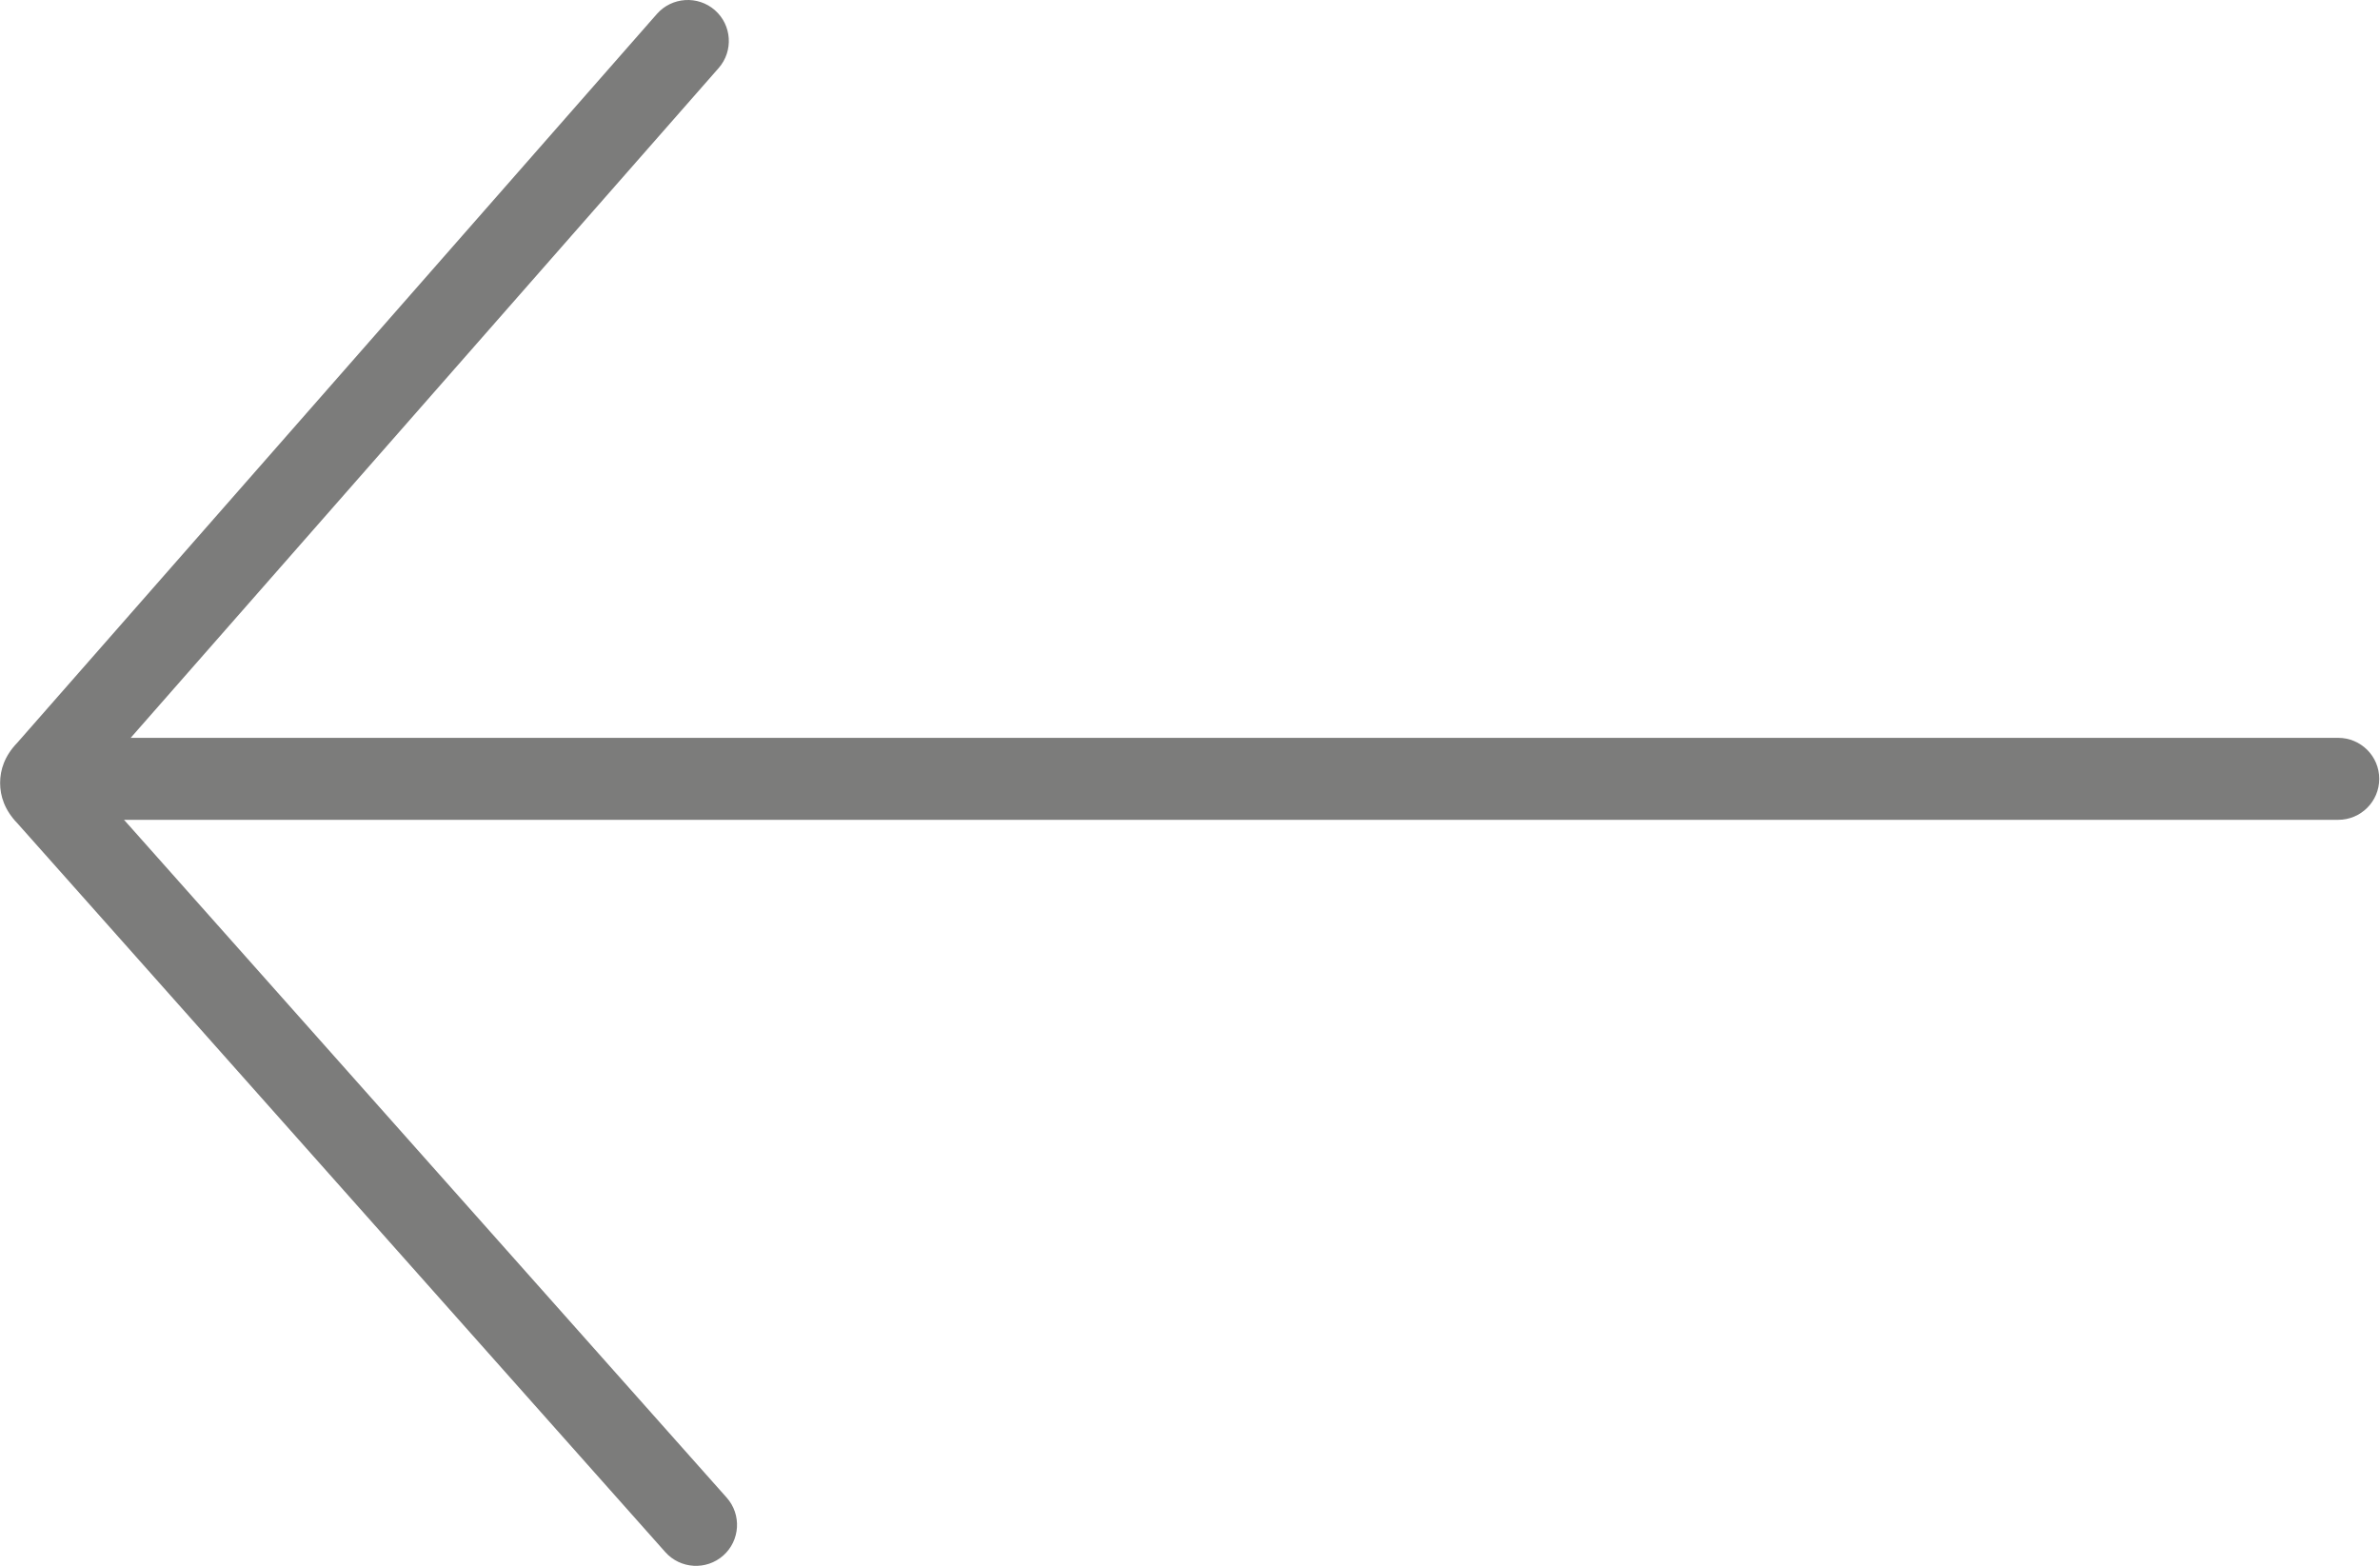
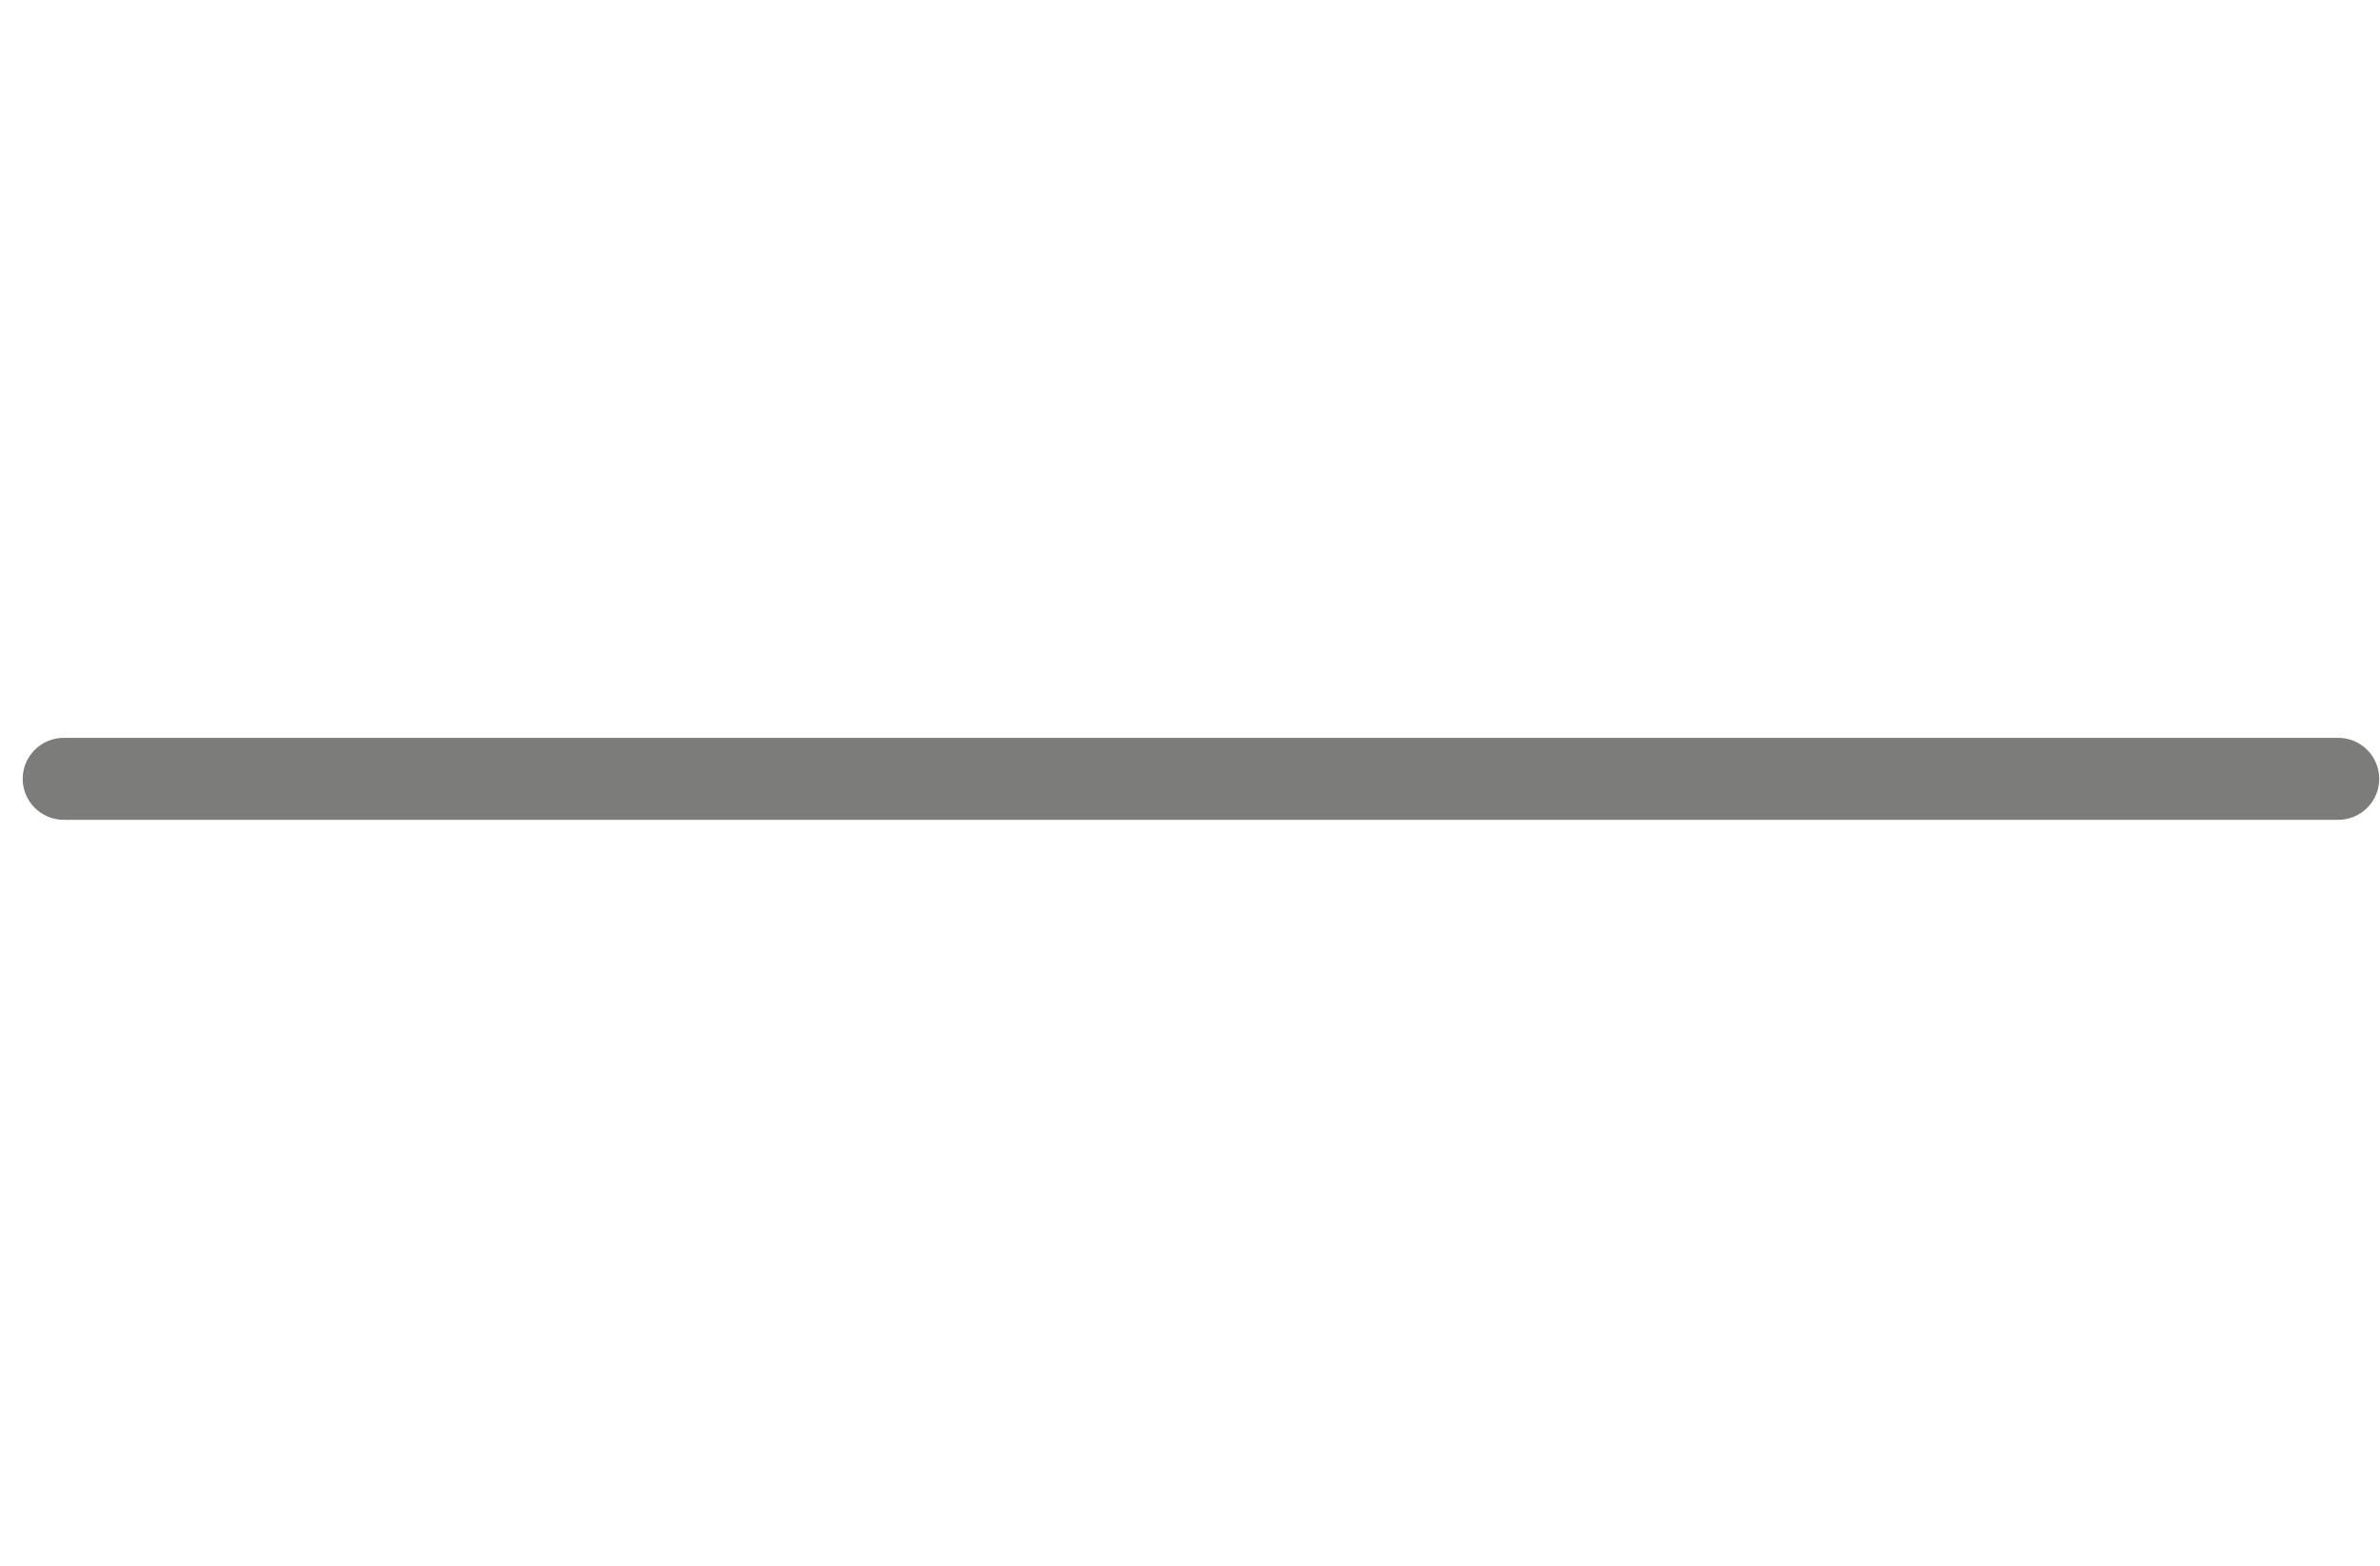
<svg xmlns="http://www.w3.org/2000/svg" clip-rule="evenodd" fill-rule="evenodd" stroke-linejoin="round" stroke-miterlimit="2" viewBox="0 0 38 25">
  <g fill="#7c7c7b" transform="matrix(1.311 0 0 1.309 -.031 -0)">
    <path d="m28.5 9c.276 0 .5.224.5.5s-.224.5-.5.5h-27.7c-.276 0-.5-.224-.5-.5s.224-.5.5-.5z" />
-     <path d="m1.134 9.549 7.74 8.719c.183.206.164.523-.042.706s-.523.164-.706-.042c0 0-7.892-8.892-7.89-8.889-.156-.161-.211-.333-.211-.493 0-.159.054-.329.208-.489l7.791-8.891c.182-.207.498-.228.706-.046.207.182.228.498.046.706z" />
  </g>
</svg>